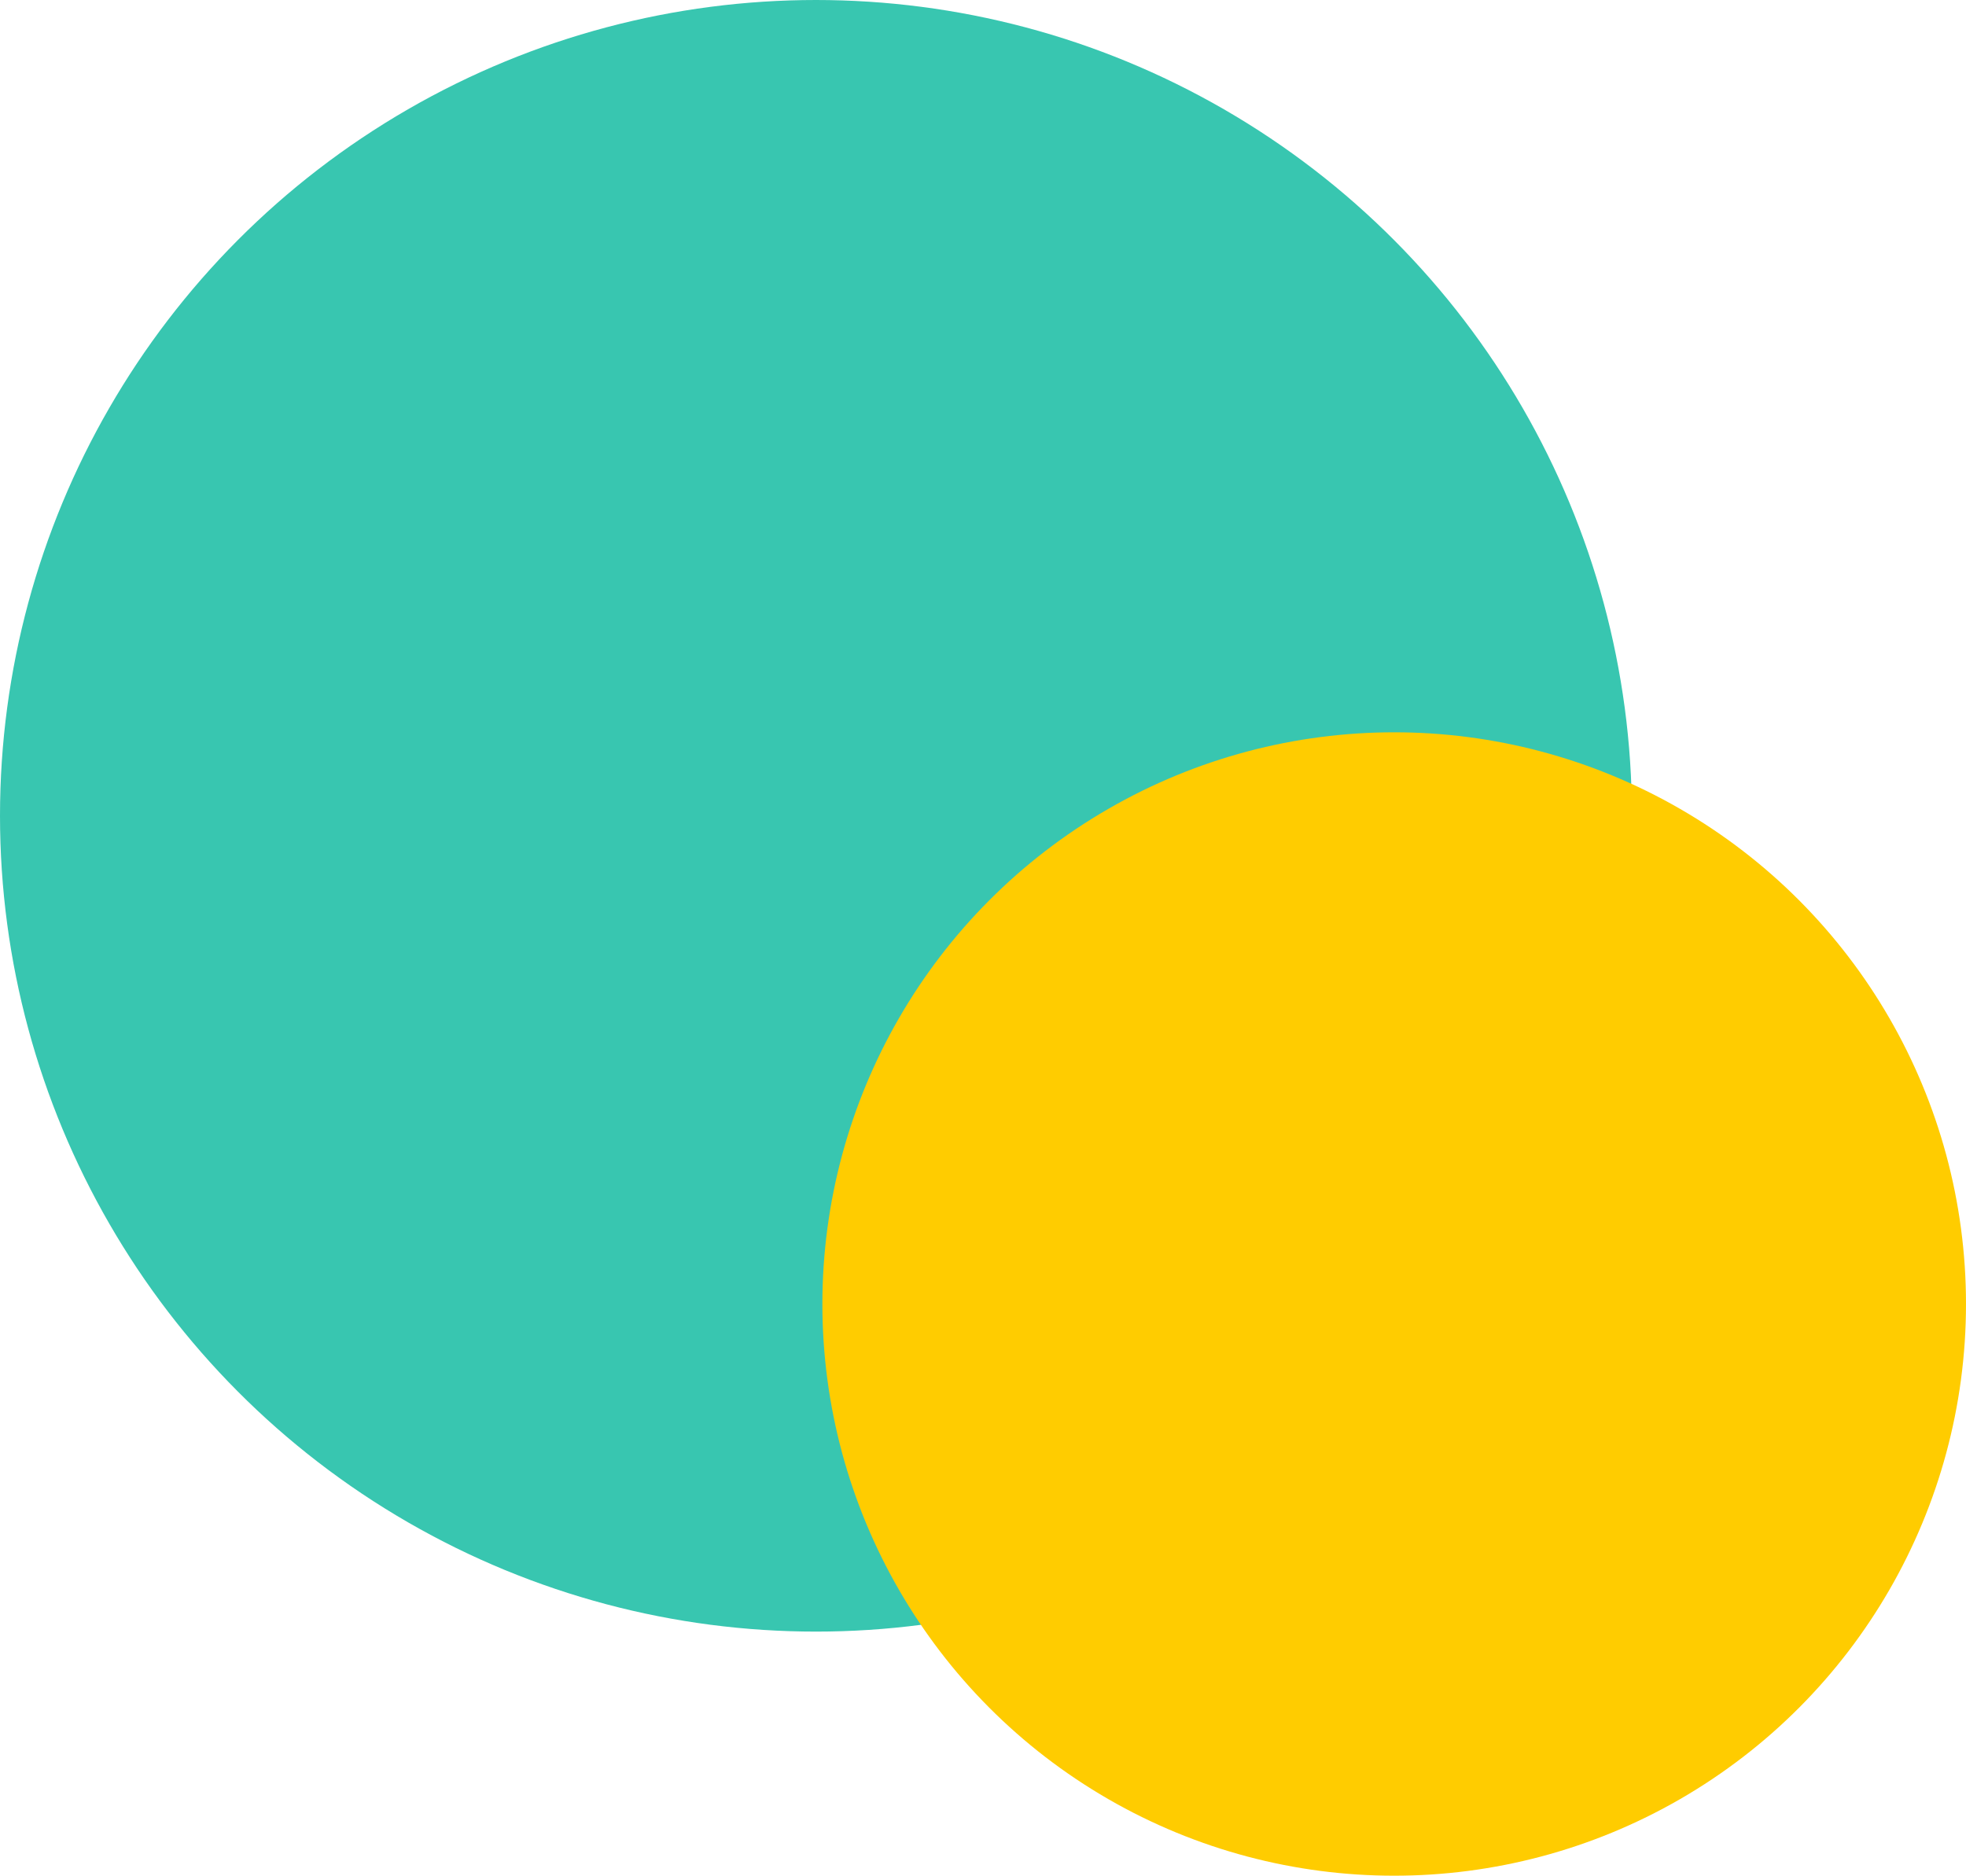
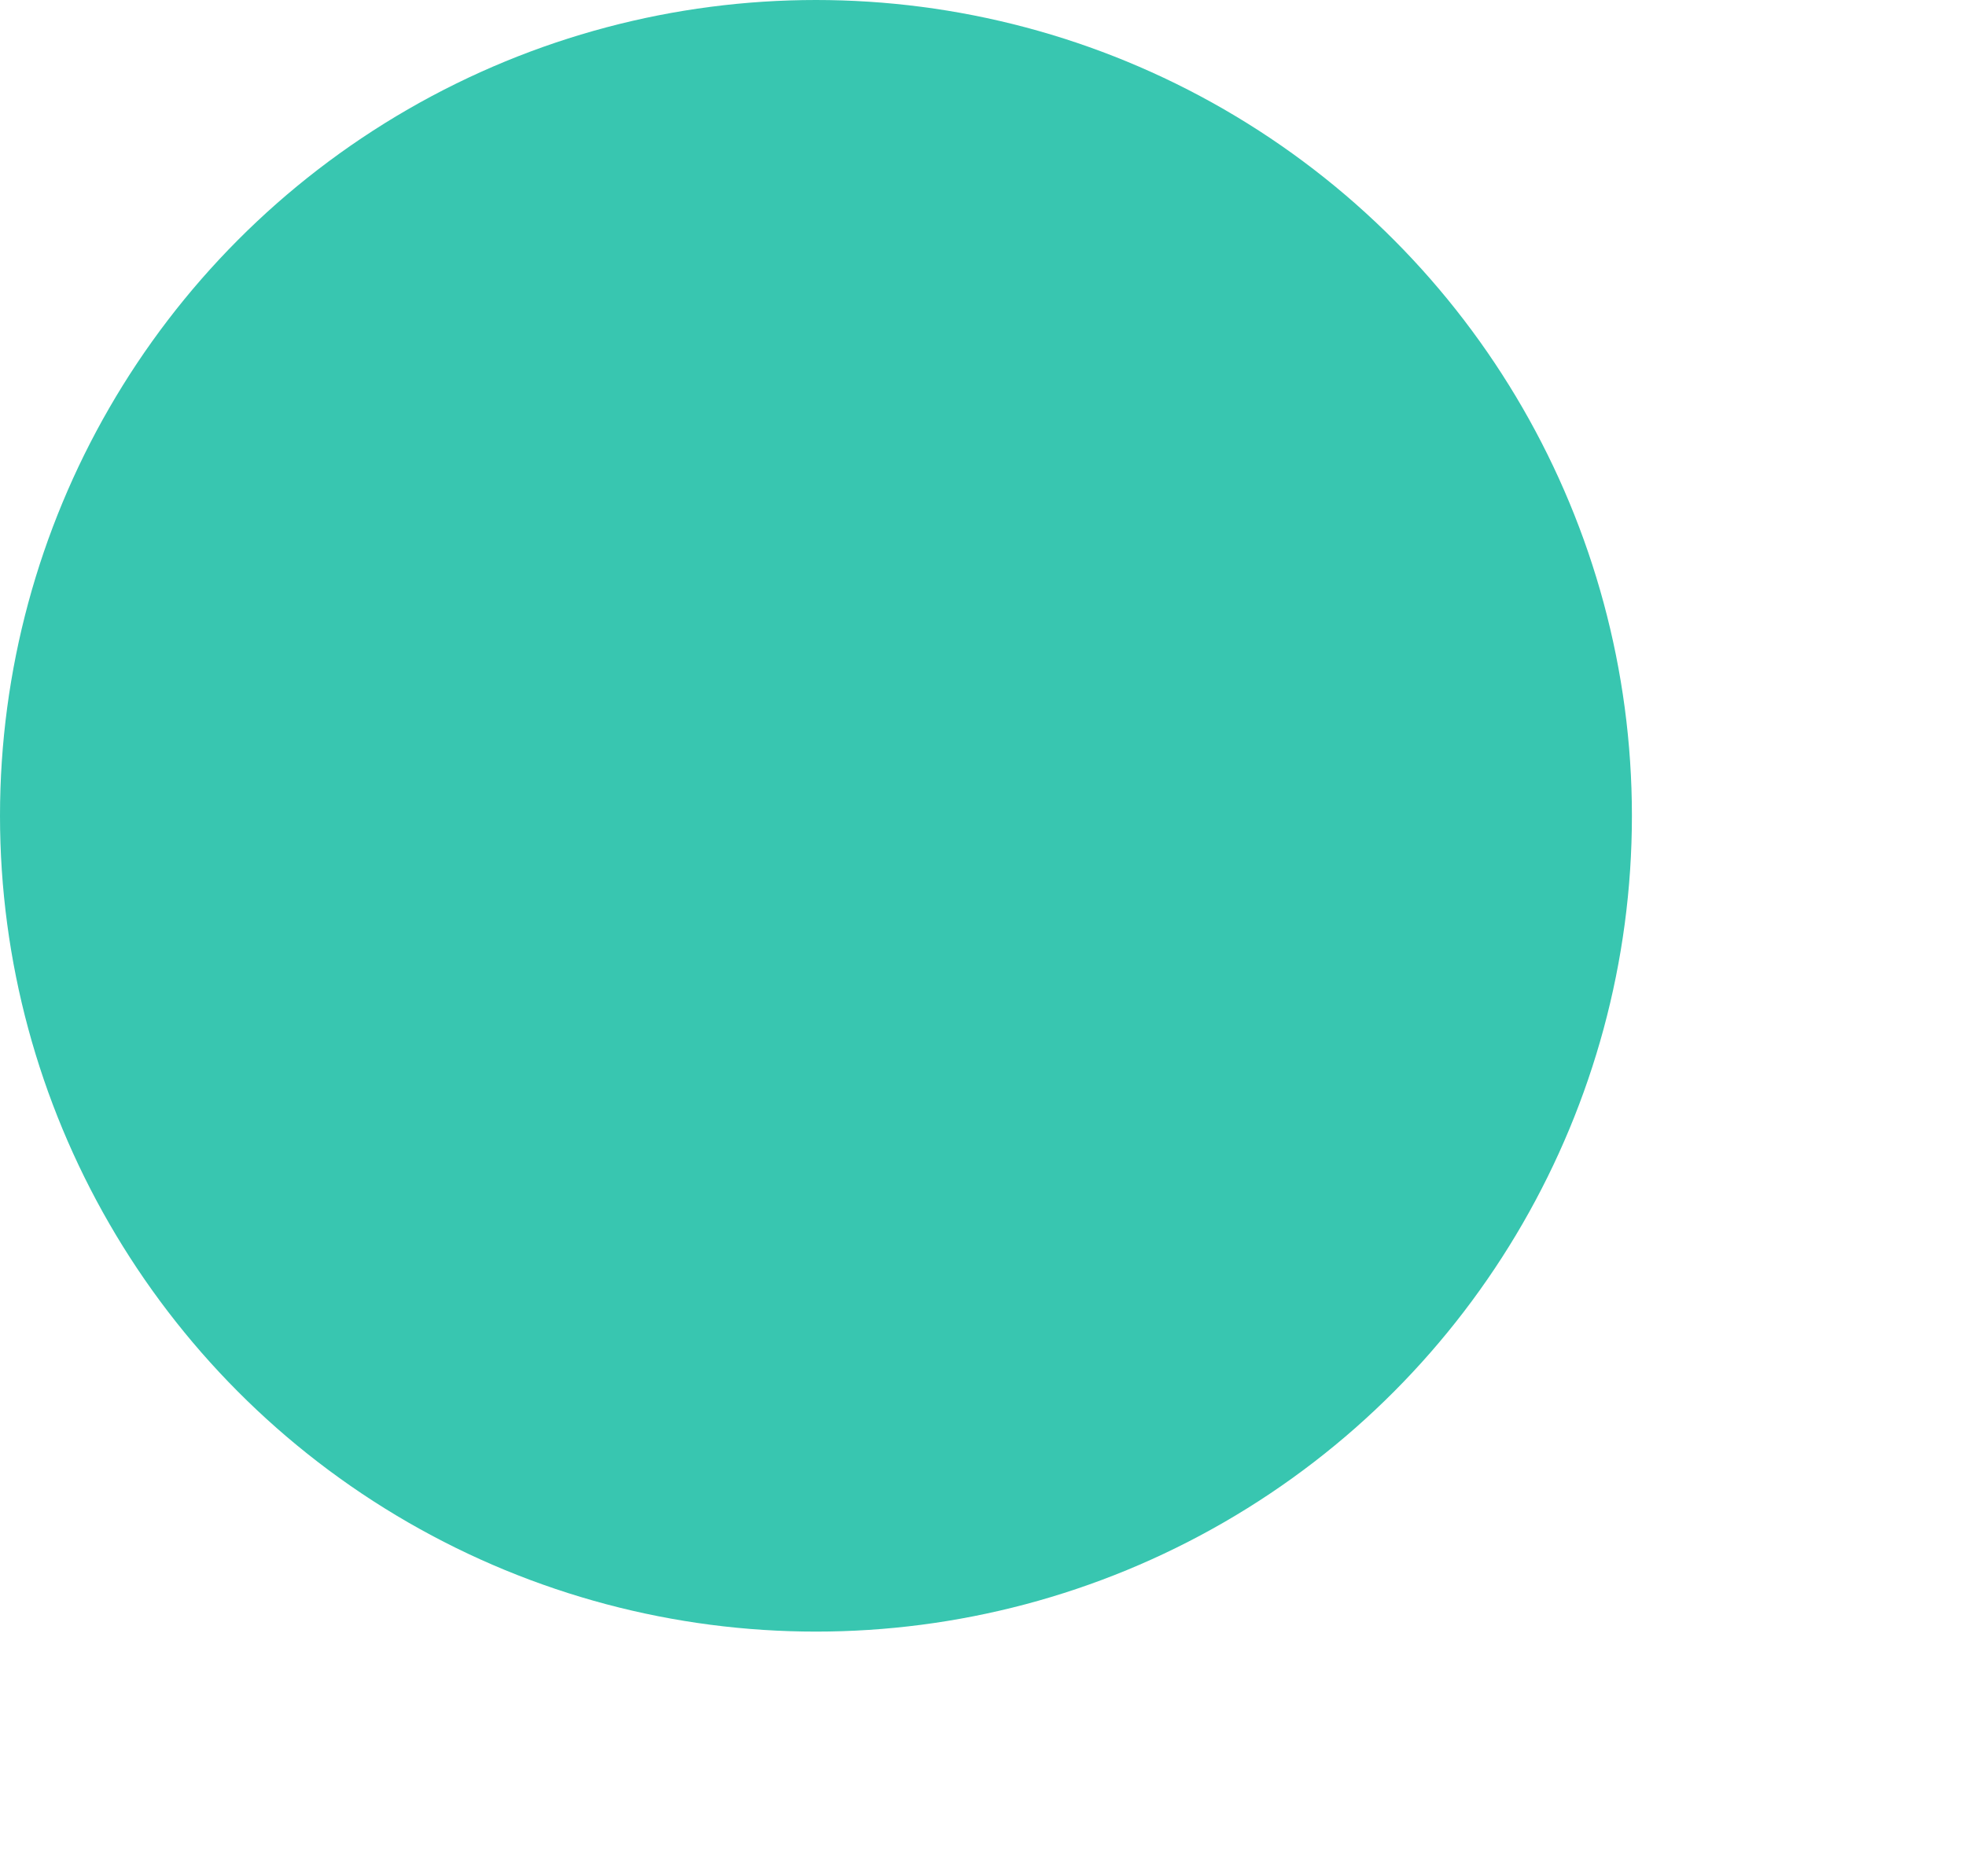
<svg xmlns="http://www.w3.org/2000/svg" width="153" height="146" viewBox="0 0 153 146">
  <g id="Group_541" data-name="Group 541" transform="translate(-211 -6460)">
    <circle id="Ellipse_31" data-name="Ellipse 31" cx="63.5" cy="63.5" r="63.5" transform="translate(211 6460)" fill="#38c6b0" />
-     <circle id="Ellipse_32" data-name="Ellipse 32" cx="44.5" cy="44.5" r="44.5" transform="translate(275 6517)" fill="#fc0" />
  </g>
</svg>